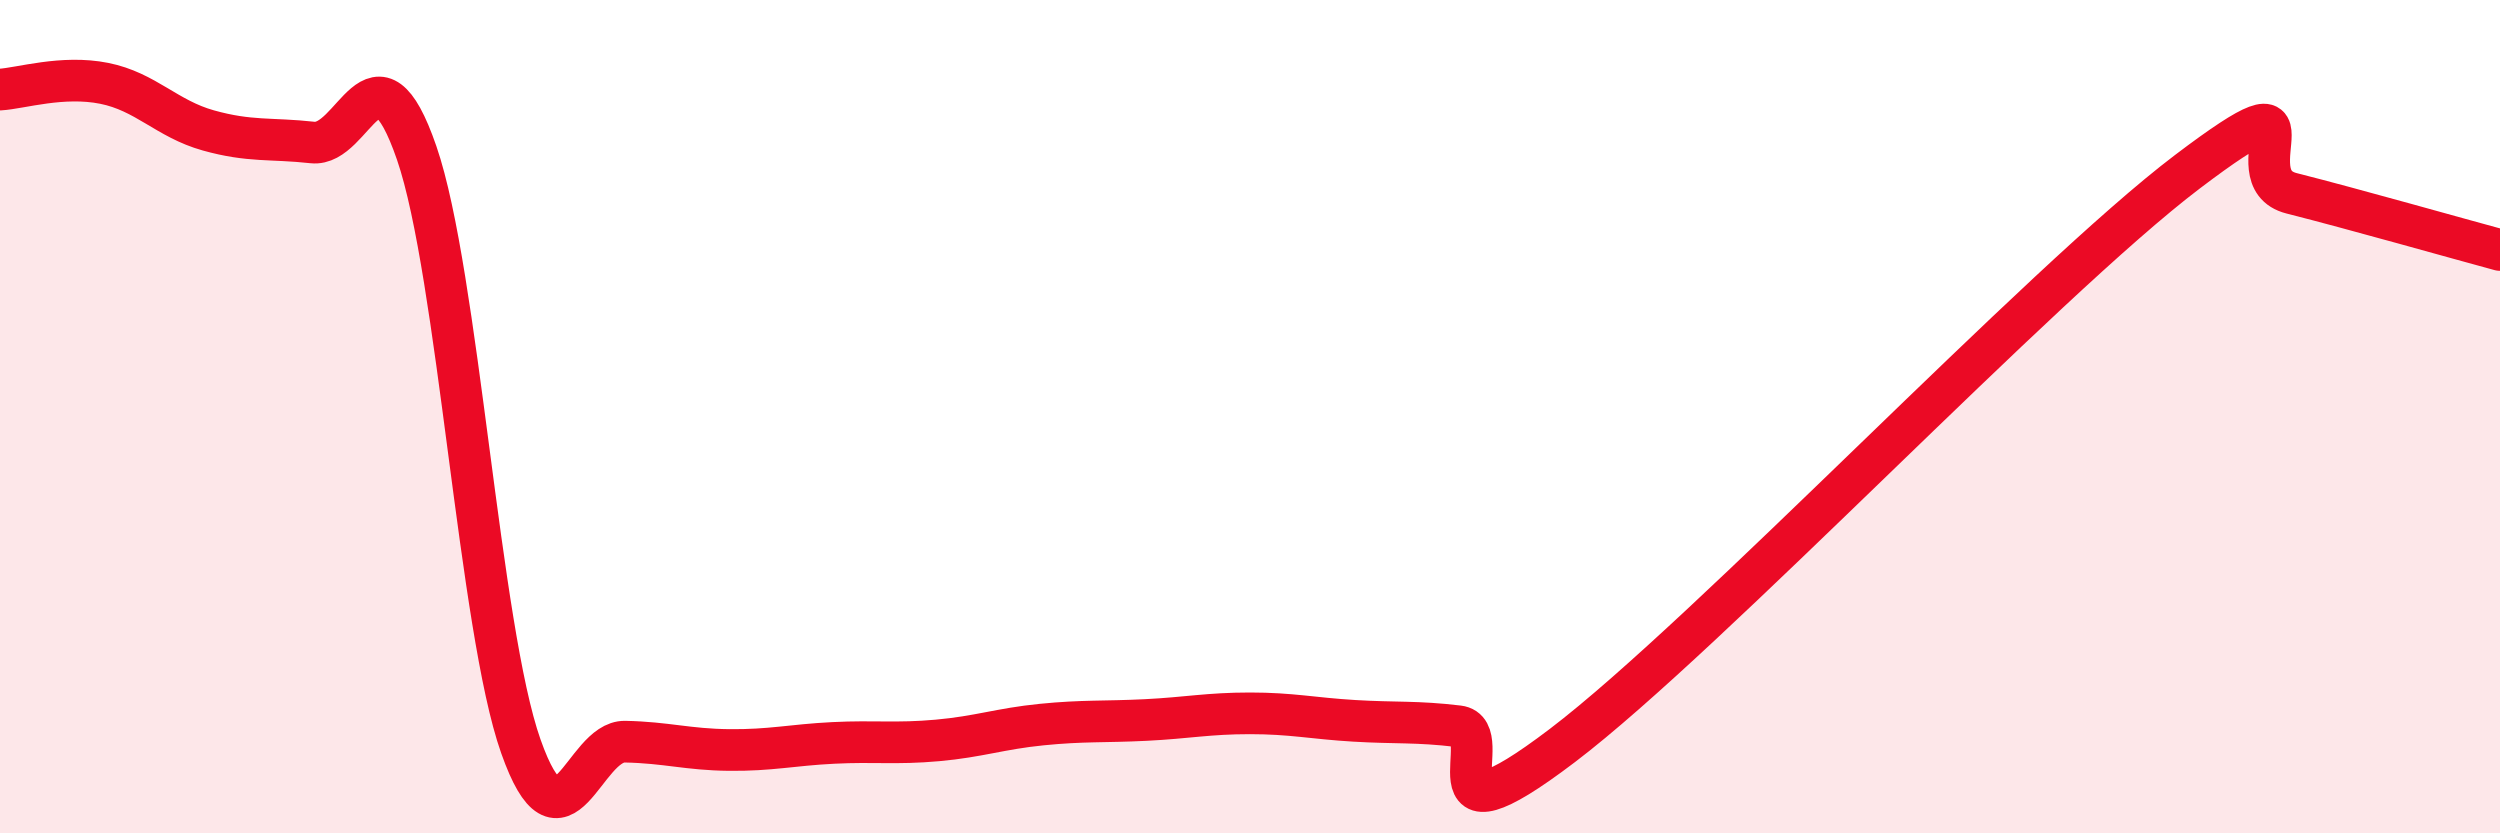
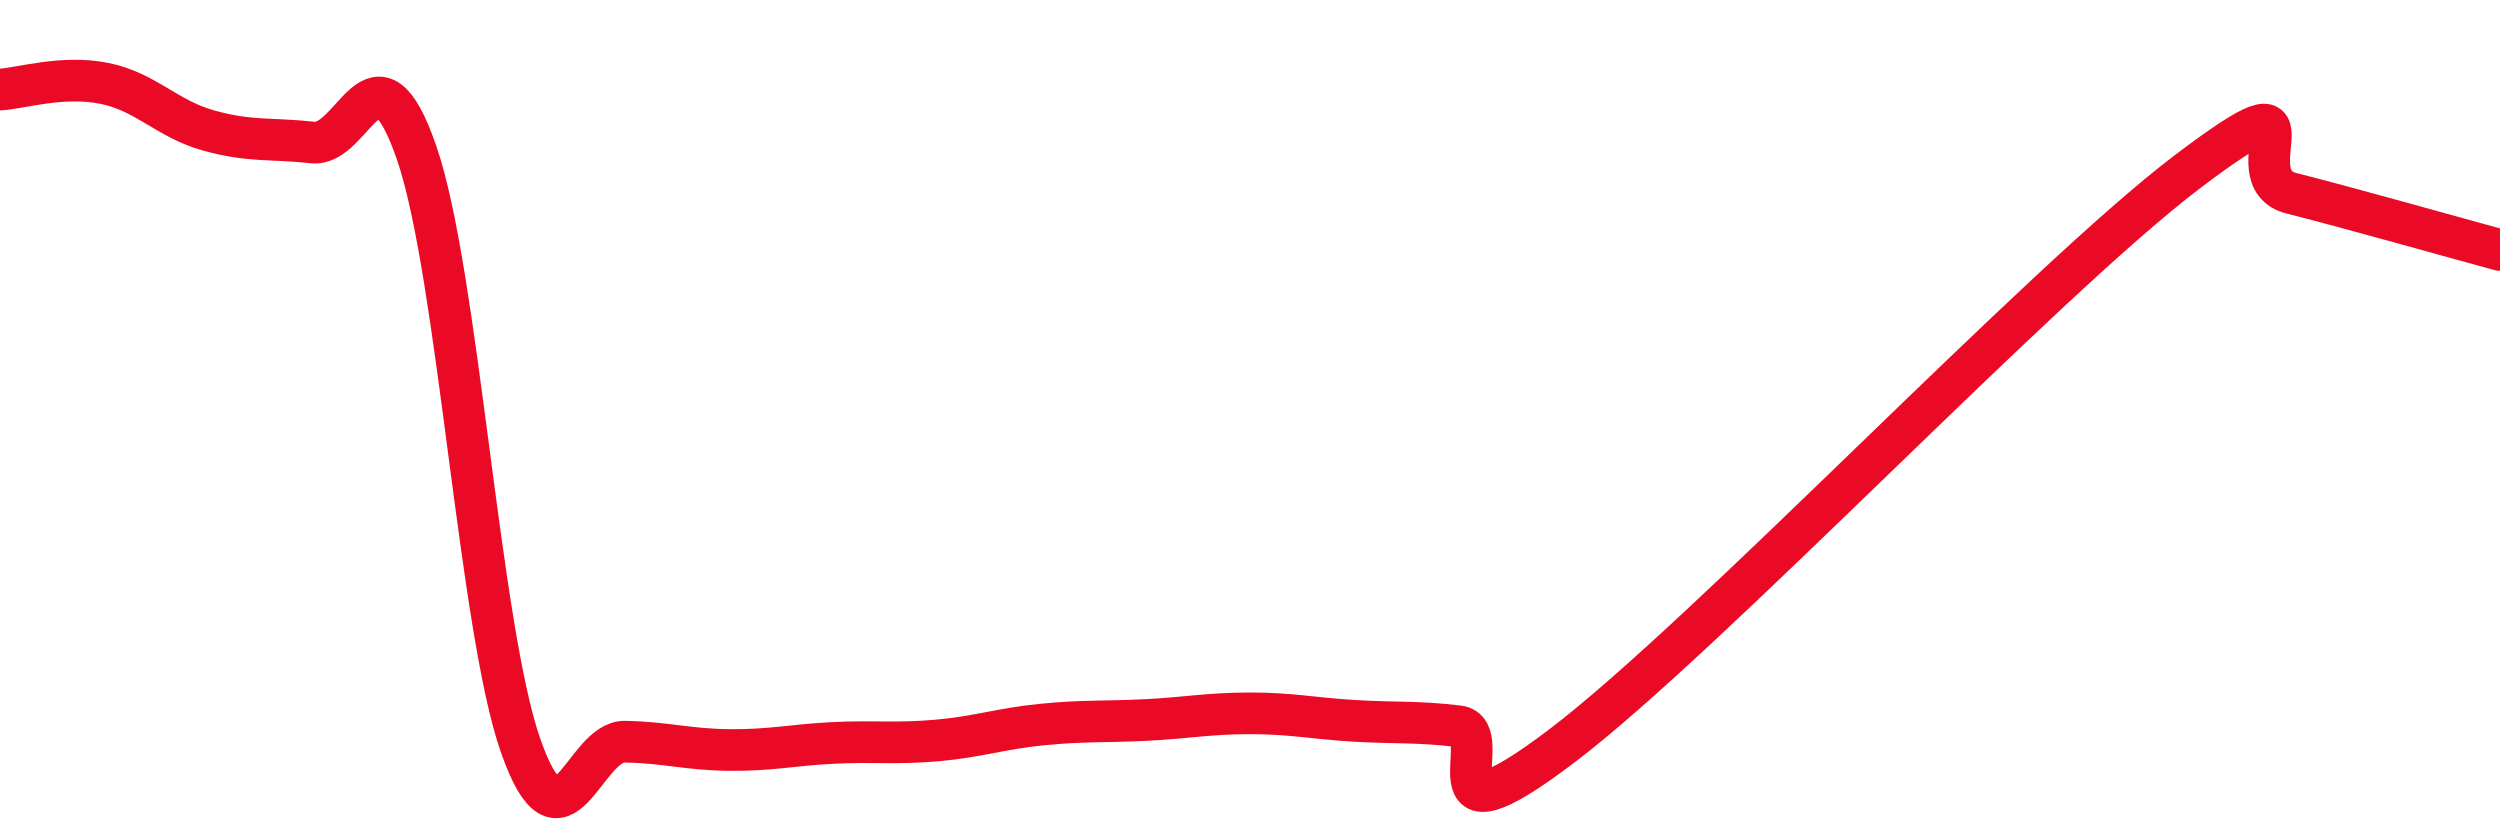
<svg xmlns="http://www.w3.org/2000/svg" width="60" height="20" viewBox="0 0 60 20">
-   <path d="M 0,2.15 C 0.5,2.12 1.5,1.8 2.5,2 C 3.5,2.2 4,2.85 5,3.13 C 6,3.41 6.5,3.31 7.5,3.42 C 8.5,3.53 9,0.77 10,3.67 C 11,6.57 11.5,15.08 12.5,17.91 C 13.5,20.74 14,17.78 15,17.8 C 16,17.82 16.5,17.99 17.5,18 C 18.5,18.01 19,17.88 20,17.83 C 21,17.78 21.5,17.86 22.5,17.77 C 23.5,17.68 24,17.49 25,17.39 C 26,17.29 26.5,17.33 27.5,17.28 C 28.5,17.23 29,17.12 30,17.12 C 31,17.12 31.5,17.24 32.5,17.3 C 33.5,17.36 34,17.31 35,17.43 C 36,17.55 34,20.55 37.5,17.89 C 41,15.23 49,6.77 52.5,4.12 C 56,1.47 53.5,4.26 55,4.64 C 56.5,5.02 59,5.73 60,6L60 20L0 20Z" fill="#EB0A25" opacity="0.1" stroke-linecap="round" stroke-linejoin="round" />
  <path d="M 0,2.15 C 0.5,2.12 1.5,1.8 2.5,2 C 3.5,2.2 4,2.85 5,3.13 C 6,3.41 6.5,3.31 7.5,3.42 C 8.5,3.53 9,0.77 10,3.67 C 11,6.57 11.5,15.08 12.5,17.91 C 13.5,20.74 14,17.78 15,17.8 C 16,17.82 16.5,17.99 17.5,18 C 18.5,18.01 19,17.88 20,17.83 C 21,17.78 21.5,17.86 22.5,17.77 C 23.5,17.68 24,17.49 25,17.39 C 26,17.29 26.5,17.33 27.5,17.28 C 28.5,17.23 29,17.12 30,17.12 C 31,17.12 31.5,17.24 32.5,17.3 C 33.5,17.36 34,17.31 35,17.43 C 36,17.55 34,20.55 37.5,17.89 C 41,15.23 49,6.77 52.5,4.12 C 56,1.47 53.5,4.26 55,4.64 C 56.5,5.02 59,5.73 60,6" stroke="#EB0A25" stroke-width="1" fill="none" stroke-linecap="round" stroke-linejoin="round" />
</svg>